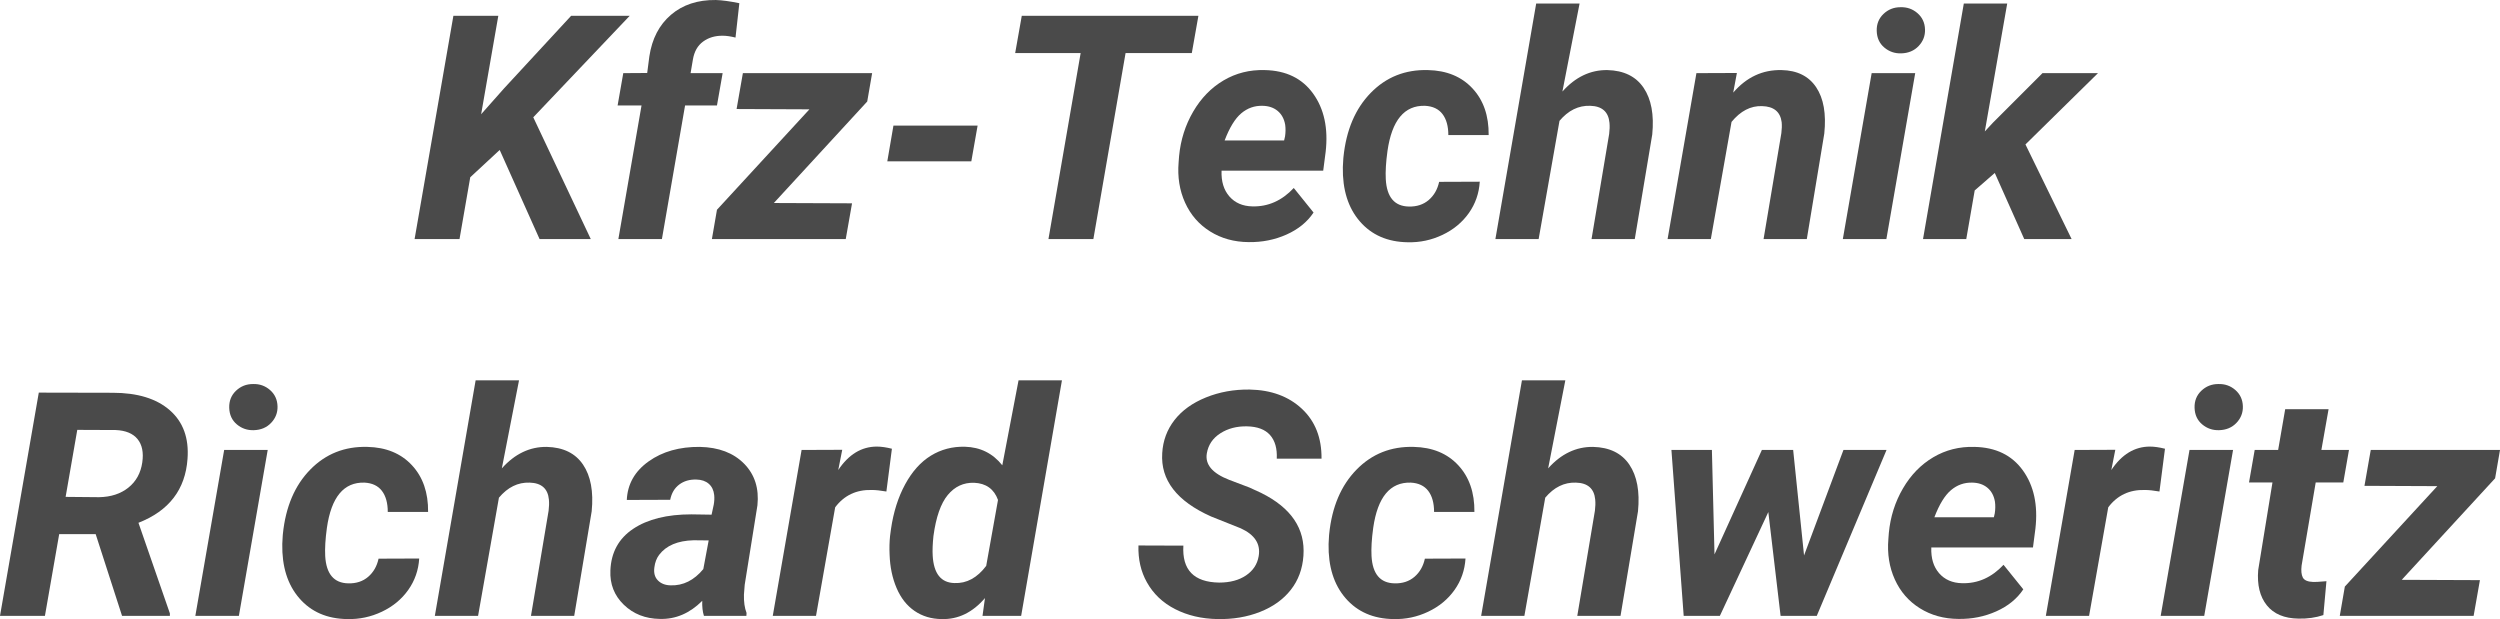
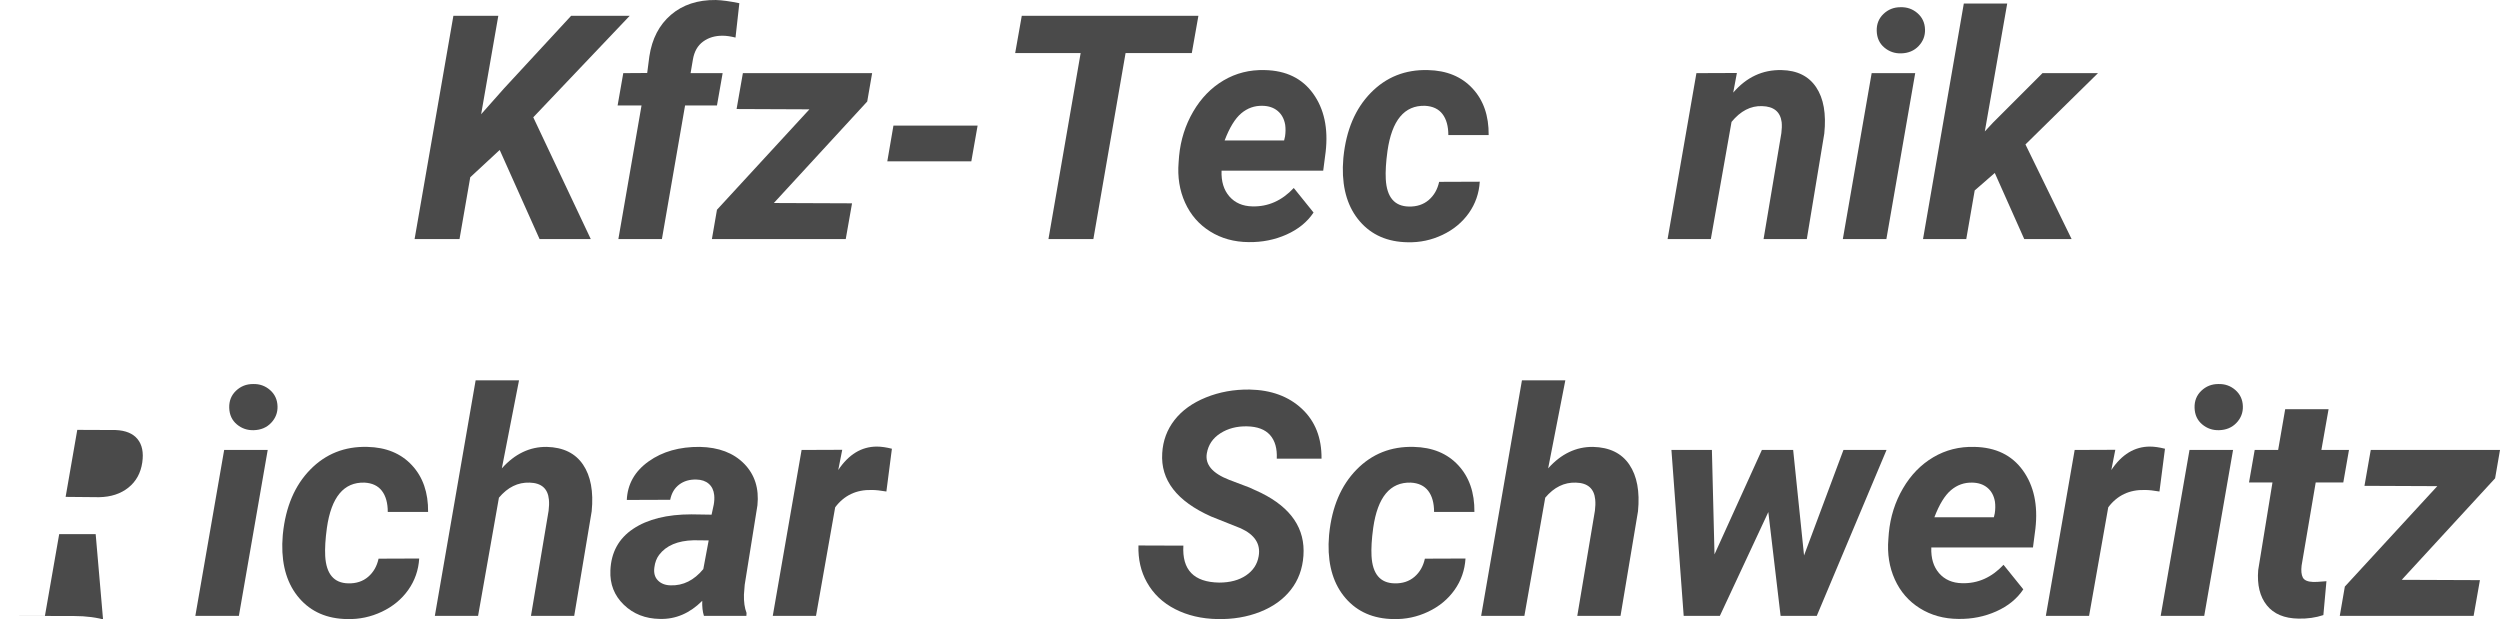
<svg xmlns="http://www.w3.org/2000/svg" version="1.1" id="Ebene_1" x="0px" y="0px" width="790.424px" height="195.743px" viewBox="0 0 790.424 195.743" enable-background="new 0 0 790.424 195.743" xml:space="preserve">
  <g>
    <g>
      <path fill="#4A4A4A" d="M157.988,47.412l-9.308,8.629l-3.394,19.537h-14.204l12.265-70.583h14.204l-5.43,31.122l7.224-8.145    l21.233-22.978h18.518l-30.492,32.092l18.18,38.491h-16.192L157.988,47.412z" />
      <path fill="#4A4A4A" d="M195.51,75.578l7.32-42.224h-7.563l1.793-10.229l7.563-0.048l0.679-5.235    c0.841-5.591,3.119-9.979,6.836-13.162c3.716-3.183,8.45-4.742,14.203-4.678c1.972,0.064,4.443,0.402,7.417,1.013l-1.212,10.864    c-1.551-0.388-2.893-0.582-4.023-0.582c-2.424-0.032-4.501,0.585-6.229,1.85c-1.729,1.266-2.804,3.164-3.224,5.695l-0.727,4.283    h10.132l-1.794,10.229h-10.083l-7.32,42.224H195.51z" />
      <path fill="#4A4A4A" d="M244.666,64.186l24.723,0.097l-1.987,11.296h-42.32l1.6-9.26l29.231-31.752l-23.026-0.098l1.987-11.344    h40.866l-1.551,8.969L244.666,64.186z" />
      <path fill="#4A4A4A" d="M307.104,51h-26.565l1.939-11.295h26.613L307.104,51z" />
      <path fill="#4A4A4A" d="M376.815,16.774h-20.942l-10.181,58.804h-14.203l10.18-58.804H320.97l2.084-11.779h55.846L376.815,16.774z    " />
      <path fill="#4A4A4A" d="M394.8,76.548c-4.589-0.033-8.653-1.155-12.191-3.369c-3.539-2.214-6.182-5.252-7.926-9.114    c-1.745-3.861-2.424-8.12-2.036-12.773l0.146-1.939c0.484-5.106,1.971-9.792,4.459-14.059c2.488-4.266,5.688-7.554,9.599-9.865    c3.91-2.31,8.241-3.4,12.992-3.271c6.754,0.129,11.868,2.613,15.343,7.452c3.474,4.84,4.791,10.965,3.951,18.377l-0.775,5.972    H386.22c-0.13,3.394,0.694,6.108,2.473,8.145c1.776,2.036,4.2,3.086,7.271,3.15c4.977,0.13,9.339-1.81,13.089-5.817l6.253,7.757    c-1.972,2.974-4.815,5.292-8.531,6.956C403.058,75.812,399.066,76.611,394.8,76.548z M399.163,33.451    c-2.521-0.064-4.759,0.727-6.714,2.375c-1.956,1.648-3.709,4.509-5.26,8.581h18.809l0.291-1.261    c0.194-1.292,0.21-2.521,0.049-3.685c-0.323-1.874-1.115-3.336-2.376-4.387C402.702,34.025,401.103,33.483,399.163,33.451z" />
      <path fill="#4A4A4A" d="M445.41,65.301c2.521,0.065,4.621-0.622,6.302-2.061c1.68-1.438,2.779-3.353,3.297-5.744l12.846-0.049    c-0.227,3.685-1.381,6.997-3.466,9.938c-2.084,2.941-4.864,5.236-8.338,6.884c-3.475,1.648-7.135,2.424-10.98,2.327    c-6.367-0.097-11.408-2.294-15.125-6.593c-3.717-4.298-5.511-10.019-5.381-17.161l0.146-2.666l0.049-0.533    c0.872-8.532,3.748-15.295,8.629-20.288c4.879-4.993,10.907-7.393,18.082-7.198c5.914,0.129,10.608,2.06,14.082,5.793    c3.475,3.732,5.179,8.653,5.115,14.761h-12.75c0-2.812-0.614-5.024-1.842-6.642c-1.229-1.615-3.071-2.487-5.526-2.617    c-6.529-0.194-10.488,4.573-11.877,14.301c-0.485,3.522-0.663,6.496-0.533,8.92C438.461,62.328,440.885,65.204,445.41,65.301z" />
-       <path fill="#4A4A4A" d="M493.984,28.942c4.104-4.589,8.839-6.851,14.204-6.786c5.203,0.129,9.024,1.995,11.465,5.599    c2.44,3.604,3.353,8.524,2.739,14.762l-5.526,33.062h-13.671l5.575-33.246c0.161-1.261,0.194-2.426,0.097-3.494    c-0.323-3.494-2.359-5.29-6.108-5.387c-3.684-0.129-6.916,1.456-9.695,4.756l-6.593,37.371H472.8l12.896-74.462h13.719    L493.984,28.942z" />
      <path fill="#4A4A4A" d="M549.152,23.077l-1.164,6.205c4.201-4.88,9.291-7.255,15.271-7.126c4.945,0.097,8.597,1.907,10.956,5.429    c2.358,3.523,3.216,8.403,2.569,14.641l-5.526,33.353h-13.671l5.624-33.498c0.161-1.261,0.193-2.407,0.097-3.442    c-0.421-3.296-2.489-4.993-6.205-5.09c-3.588-0.129-6.804,1.535-9.647,4.993l-6.544,37.037H527.24l9.114-52.453L549.152,23.077z" />
      <path fill="#4A4A4A" d="M596.417,75.578h-13.768l9.113-52.453h13.768L596.417,75.578z M593.363,9.794    c-0.065-2.165,0.646-3.958,2.133-5.381c1.486-1.422,3.279-2.133,5.381-2.133c2.067-0.064,3.861,0.565,5.381,1.891    c1.519,1.325,2.311,3.038,2.375,5.139c0.064,2.004-0.605,3.749-2.012,5.235c-1.405,1.487-3.24,2.263-5.502,2.327    c-2.036,0.064-3.822-0.55-5.356-1.843C594.228,13.737,593.427,11.992,593.363,9.794z" />
      <path fill="#4A4A4A" d="M630.691,54.685l-6.351,5.526l-2.666,15.367h-13.671l12.895-74.462h13.72l-7.078,40.431l2.666-2.86    l15.562-15.562h17.549l-22.93,22.542l14.592,29.911h-14.979L630.691,54.685z" />
-       <path fill="#4A4A4A" d="M30.25,168.878H18.713l-4.509,25.838H0l12.265-70.583l23.366,0.049c7.821,0,13.841,1.842,18.058,5.526    c4.218,3.685,6.084,8.807,5.6,15.367c-0.679,9.695-5.85,16.434-15.513,20.215l9.938,28.65v0.775H38.588L30.25,168.878z     M20.748,157.098l10.568,0.097c3.749-0.064,6.843-1.074,9.283-3.029s3.902-4.613,4.388-7.975c0.452-3.135-0.049-5.591-1.503-7.369    c-1.454-1.776-3.766-2.73-6.933-2.859l-12.119-0.049L20.748,157.098z" />
+       <path fill="#4A4A4A" d="M30.25,168.878H18.713l-4.509,25.838H0l23.366,0.049c7.821,0,13.841,1.842,18.058,5.526    c4.218,3.685,6.084,8.807,5.6,15.367c-0.679,9.695-5.85,16.434-15.513,20.215l9.938,28.65v0.775H38.588L30.25,168.878z     M20.748,157.098l10.568,0.097c3.749-0.064,6.843-1.074,9.283-3.029s3.902-4.613,4.388-7.975c0.452-3.135-0.049-5.591-1.503-7.369    c-1.454-1.776-3.766-2.73-6.933-2.859l-12.119-0.049L20.748,157.098z" />
      <path fill="#4A4A4A" d="M75.528,194.716H61.761l9.113-52.452h13.768L75.528,194.716z M72.474,128.933    c-0.064-2.165,0.646-3.959,2.133-5.381s3.28-2.134,5.382-2.134c2.067-0.064,3.861,0.566,5.381,1.891    c1.519,1.326,2.31,3.038,2.375,5.139c0.064,2.005-0.605,3.75-2.012,5.235c-1.406,1.487-3.24,2.263-5.502,2.327    c-2.036,0.065-3.822-0.549-5.357-1.842C73.338,132.876,72.538,131.131,72.474,128.933z" />
      <path fill="#4A4A4A" d="M110.092,184.438c2.521,0.065,4.622-0.621,6.303-2.06c1.68-1.438,2.779-3.353,3.296-5.745l12.847-0.048    c-0.227,3.684-1.382,6.997-3.466,9.938c-2.085,2.941-4.864,5.235-8.338,6.884c-3.475,1.648-7.135,2.424-10.98,2.327    c-6.367-0.098-11.409-2.295-15.125-6.593c-3.717-4.298-5.511-10.019-5.381-17.161l0.146-2.667l0.048-0.533    c0.873-8.531,3.749-15.294,8.63-20.287c4.879-4.993,10.907-7.394,18.082-7.199c5.914,0.13,10.607,2.061,14.082,5.793    c3.474,3.732,5.179,8.653,5.114,14.762H122.6c0-2.812-0.614-5.025-1.843-6.642c-1.229-1.615-3.07-2.488-5.526-2.618    c-6.528-0.193-10.487,4.574-11.877,14.301c-0.484,3.523-0.662,6.496-0.533,8.92C103.144,181.466,105.567,184.342,110.092,184.438z    " />
      <path fill="#4A4A4A" d="M158.667,148.081c4.104-4.589,8.839-6.852,14.203-6.787c5.203,0.13,9.024,1.996,11.466,5.6    c2.439,3.604,3.353,8.524,2.738,14.761l-5.526,33.062h-13.671l5.575-33.245c0.161-1.262,0.194-2.427,0.097-3.494    c-0.323-3.494-2.359-5.29-6.107-5.388c-3.685-0.128-6.917,1.457-9.695,4.757l-6.594,37.37h-13.67l12.895-74.461h13.72    L158.667,148.081z" />
      <path fill="#4A4A4A" d="M222.56,194.716c-0.42-1.324-0.598-2.908-0.533-4.751c-3.943,3.943-8.403,5.85-13.38,5.721    c-4.589-0.065-8.395-1.559-11.416-4.484c-3.022-2.924-4.436-6.536-4.242-10.834c0.227-5.721,2.626-10.108,7.199-13.162    s10.705-4.581,18.397-4.581l6.398,0.097l0.679-3.15c0.194-1.066,0.243-2.085,0.146-3.055c-0.162-1.519-0.735-2.706-1.721-3.563    c-0.986-0.856-2.287-1.301-3.902-1.333c-2.133-0.064-3.943,0.46-5.43,1.575s-2.44,2.723-2.86,4.823l-13.719,0.049    c0.226-5.01,2.528-9.073,6.908-12.192c4.379-3.118,9.784-4.646,16.216-4.581c5.945,0.13,10.6,1.899,13.961,5.309    c3.361,3.41,4.767,7.797,4.218,13.161l-4.023,25.111l-0.242,3.103c-0.065,2.295,0.209,4.234,0.823,5.817l-0.048,0.921H222.56z     M212.04,185.069c3.942,0.129,7.385-1.583,10.326-5.139l1.696-9.065l-4.751-0.049c-5.041,0.13-8.677,1.665-10.907,4.605    c-0.808,1.066-1.309,2.376-1.503,3.927c-0.259,1.745,0.104,3.127,1.091,4.145C208.978,184.512,210.327,185.037,212.04,185.069z" />
      <path fill="#4A4A4A" d="M280.248,155.401c-1.875-0.323-3.41-0.485-4.605-0.485c-4.88-0.129-8.742,1.697-11.586,5.479l-6.06,34.321    h-13.671l9.114-52.452l12.846-0.049l-1.26,6.399c3.296-4.945,7.368-7.417,12.216-7.417c1.357,0,2.94,0.227,4.751,0.679    L280.248,155.401z" />
-       <path fill="#4A4A4A" d="M305.068,141.245c4.879,0.13,8.822,2.085,11.828,5.866l5.139-26.856h13.719l-12.895,74.461h-12.217    l0.776-5.623c-3.911,4.557-8.468,6.771-13.671,6.642c-3.265-0.033-6.125-0.89-8.58-2.569c-2.457-1.681-4.355-4.097-5.696-7.248    c-1.342-3.15-2.077-6.665-2.206-10.543c-0.097-2.036-0.048-4.008,0.146-5.915l0.291-2.181c0.775-5.365,2.271-10.084,4.484-14.156    c2.213-4.071,4.928-7.093,8.144-9.064S301.125,141.148,305.068,141.245z M295.13,169.459c-0.259,2.457-0.339,4.525-0.242,6.205    c0.323,5.688,2.618,8.581,6.884,8.678c3.846,0.162,7.19-1.648,10.035-5.43l3.732-20.845c-1.26-3.458-3.781-5.268-7.563-5.43    c-3.329-0.097-6.101,1.188-8.313,3.854C297.449,159.158,295.938,163.48,295.13,169.459z" />
      <path fill="#4A4A4A" d="M397.951,175.858c0.679-3.846-1.212-6.787-5.672-8.823l-9.356-3.732    c-10.858-4.848-16.014-11.521-15.464-20.021c0.226-3.942,1.519-7.433,3.878-10.471c2.359-3.037,5.672-5.421,9.938-7.15    c4.267-1.729,8.872-2.562,13.816-2.497c6.818,0.13,12.329,2.157,16.53,6.084s6.27,9.187,6.206,15.779h-14.156    c0.162-3.199-0.541-5.688-2.108-7.465c-1.568-1.777-3.999-2.698-7.296-2.764c-3.232-0.064-6.044,0.671-8.435,2.206    c-2.393,1.535-3.814,3.644-4.267,6.326c-0.614,3.522,1.745,6.318,7.078,8.387l6.398,2.424l3.685,1.696    c9.533,4.72,13.993,11.344,13.38,19.876c-0.291,4.169-1.624,7.765-3.999,10.786c-2.376,3.022-5.608,5.341-9.696,6.957    c-4.089,1.615-8.589,2.375-13.501,2.278c-5.01-0.098-9.47-1.147-13.379-3.151c-3.911-2.004-6.884-4.831-8.92-8.483    c-1.907-3.394-2.796-7.271-2.666-11.635l14.203,0.049c-0.452,7.659,3.313,11.554,11.295,11.683c3.458,0,6.303-0.759,8.532-2.278    C396.206,180.399,397.53,178.379,397.951,175.858z" />
      <path fill="#4A4A4A" d="M440.902,184.438c2.521,0.065,4.621-0.621,6.302-2.06c1.68-1.438,2.779-3.353,3.297-5.745l12.846-0.048    c-0.227,3.684-1.381,6.997-3.466,9.938c-2.084,2.941-4.864,5.235-8.338,6.884c-3.475,1.648-7.135,2.424-10.98,2.327    c-6.367-0.098-11.408-2.295-15.125-6.593s-5.511-10.019-5.381-17.161l0.146-2.667l0.049-0.533    c0.872-8.531,3.748-15.294,8.629-20.287c4.879-4.993,10.907-7.394,18.082-7.199c5.914,0.13,10.608,2.061,14.082,5.793    c3.475,3.732,5.179,8.653,5.115,14.762h-12.75c0-2.812-0.614-5.025-1.842-6.642c-1.229-1.615-3.071-2.488-5.526-2.618    c-6.529-0.193-10.488,4.574-11.877,14.301c-0.485,3.523-0.663,6.496-0.533,8.92C433.953,181.466,436.377,184.342,440.902,184.438z    " />
      <path fill="#4A4A4A" d="M489.476,148.081c4.104-4.589,8.839-6.852,14.204-6.787c5.203,0.13,9.024,1.996,11.465,5.6    s3.353,8.524,2.739,14.761l-5.526,33.062h-13.671l5.575-33.245c0.161-1.262,0.194-2.427,0.097-3.494    c-0.323-3.494-2.359-5.29-6.108-5.388c-3.684-0.128-6.916,1.457-9.695,4.757l-6.593,37.37h-13.671l12.896-74.461h13.719    L489.476,148.081z" />
      <path fill="#4A4A4A" d="M570.385,175.616l12.459-33.353h13.622l-22.058,52.452h-11.44l-3.878-32.819l-15.319,32.819h-11.44    l-3.878-52.452h12.798l0.824,33.013l14.979-33.013h9.89L570.385,175.616z" />
      <path fill="#4A4A4A" d="M619.201,195.686c-4.589-0.032-8.653-1.155-12.191-3.369c-3.539-2.213-6.182-5.251-7.927-9.113    s-2.424-8.12-2.036-12.774l0.146-1.938c0.485-5.106,1.972-9.793,4.46-14.059c2.488-4.267,5.688-7.555,9.599-9.865    s8.241-3.401,12.992-3.272c6.754,0.13,11.868,2.614,15.343,7.453c3.474,4.839,4.791,10.965,3.951,18.376l-0.775,5.972h-32.141    c-0.13,3.394,0.694,6.108,2.473,8.145c1.776,2.036,4.2,3.087,7.271,3.151c4.977,0.129,9.339-1.81,13.089-5.817l6.253,7.756    c-1.972,2.975-4.815,5.293-8.531,6.957C627.459,194.95,623.468,195.75,619.201,195.686z M623.564,152.589    c-2.521-0.064-4.759,0.728-6.714,2.376c-1.956,1.648-3.709,4.508-5.26,8.58h18.809l0.291-1.26c0.194-1.293,0.21-2.521,0.049-3.685    c-0.323-1.874-1.115-3.337-2.376-4.388C627.104,153.163,625.504,152.622,623.564,152.589z" />
      <path fill="#4A4A4A" d="M682.756,155.401c-1.875-0.323-3.41-0.485-4.605-0.485c-4.881-0.129-8.743,1.697-11.586,5.479    l-6.06,34.321h-13.671l9.113-52.452l12.847-0.049l-1.26,6.399c3.296-4.945,7.368-7.417,12.216-7.417    c1.357,0,2.94,0.227,4.751,0.679L682.756,155.401z" />
      <path fill="#4A4A4A" d="M696.911,194.716h-13.768l9.113-52.452h13.768L696.911,194.716z M693.857,128.933    c-0.065-2.165,0.646-3.959,2.133-5.381c1.486-1.422,3.279-2.134,5.381-2.134c2.067-0.064,3.861,0.566,5.381,1.891    c1.519,1.326,2.311,3.038,2.375,5.139c0.064,2.005-0.605,3.75-2.012,5.235c-1.405,1.487-3.24,2.263-5.502,2.327    c-2.036,0.065-3.822-0.549-5.356-1.842C694.722,132.876,693.921,131.131,693.857,128.933z" />
      <path fill="#4A4A4A" d="M736.226,129.368l-2.278,12.896h8.727l-1.794,10.277h-8.726l-4.46,26.274    c-0.194,1.648-0.065,2.909,0.388,3.781c0.452,0.873,1.551,1.342,3.296,1.406c0.517,0.032,1.907-0.049,4.17-0.243l-0.97,10.714    c-2.424,0.808-5.042,1.18-7.854,1.115c-4.492-0.065-7.838-1.471-10.035-4.218c-2.198-2.746-3.103-6.463-2.715-11.149l4.509-27.681    h-7.417l1.794-10.277h7.417l2.229-12.896H736.226z" />
      <path fill="#4A4A4A" d="M759.35,183.324l24.724,0.097l-1.988,11.295h-42.32l1.6-9.259l29.231-31.753l-23.026-0.097l1.987-11.344    h40.867l-1.552,8.968L759.35,183.324z" />
    </g>
  </g>
</svg>